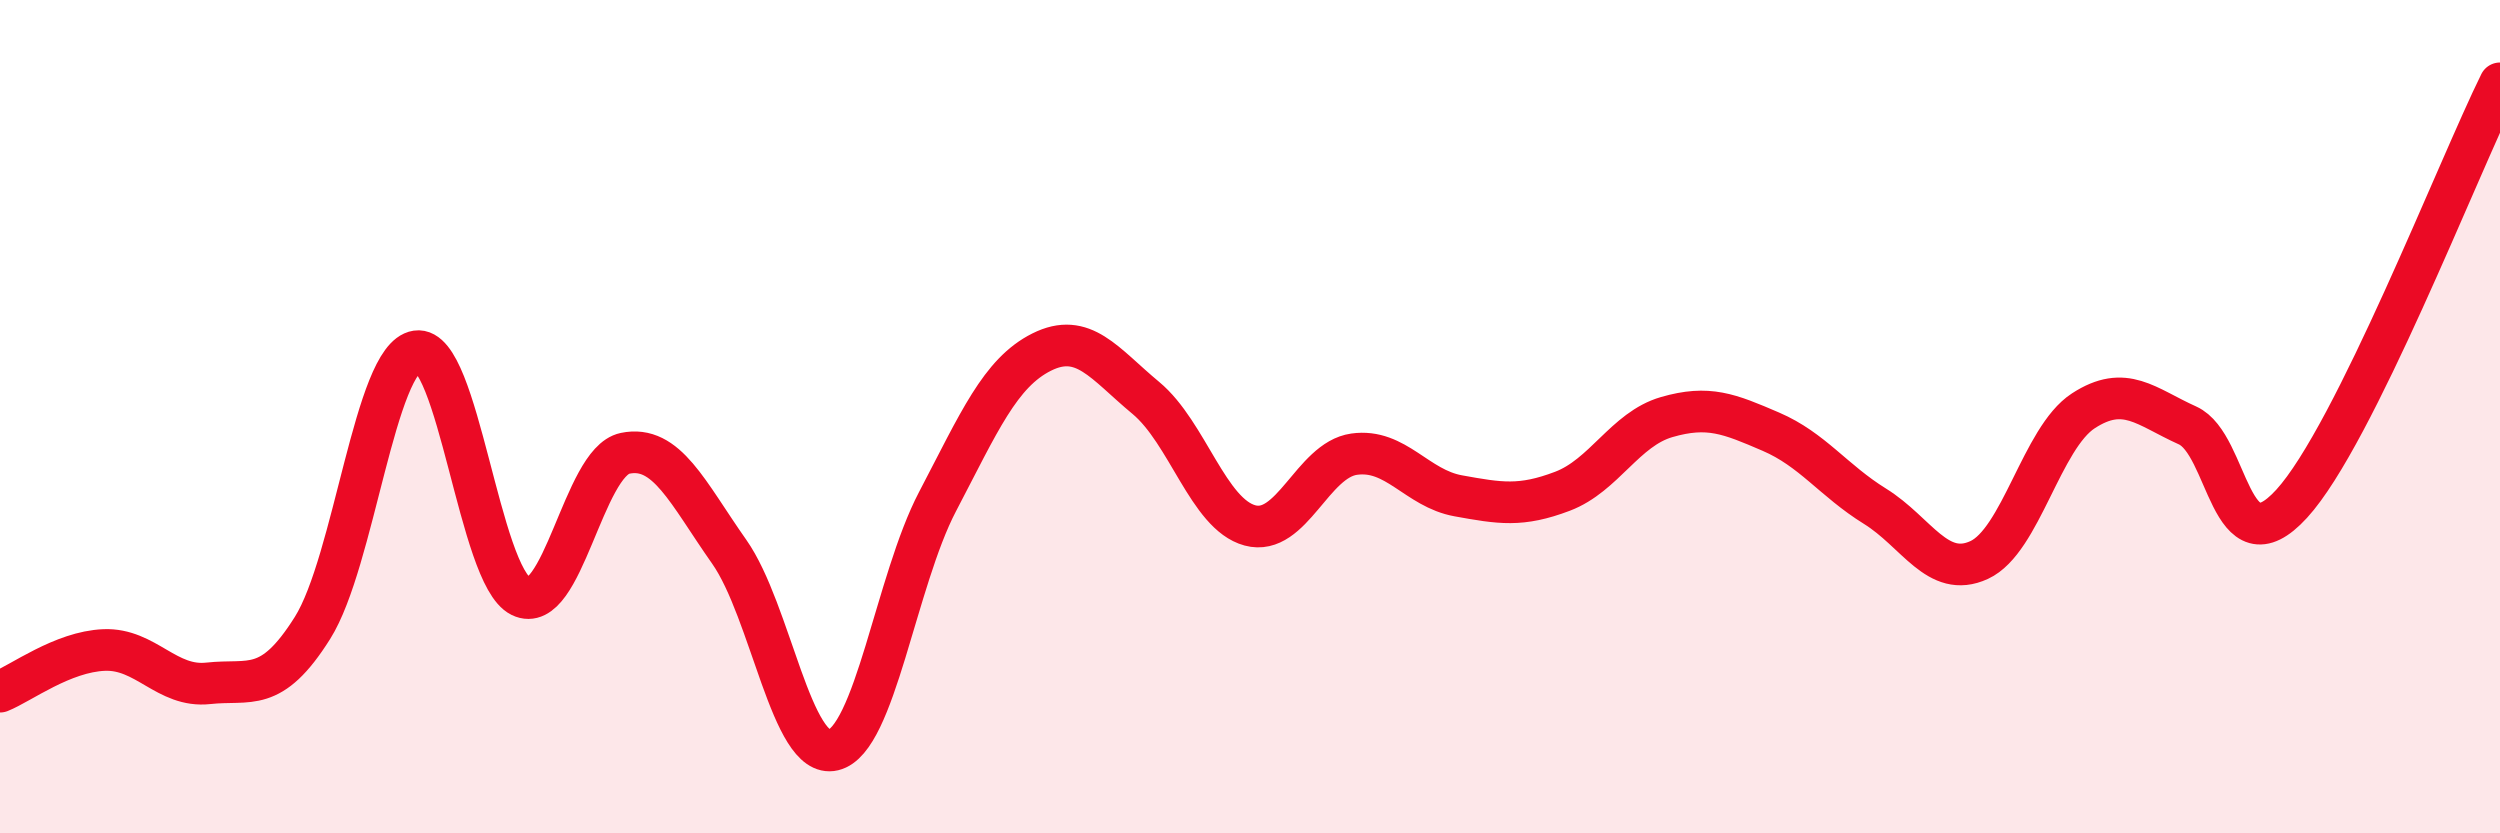
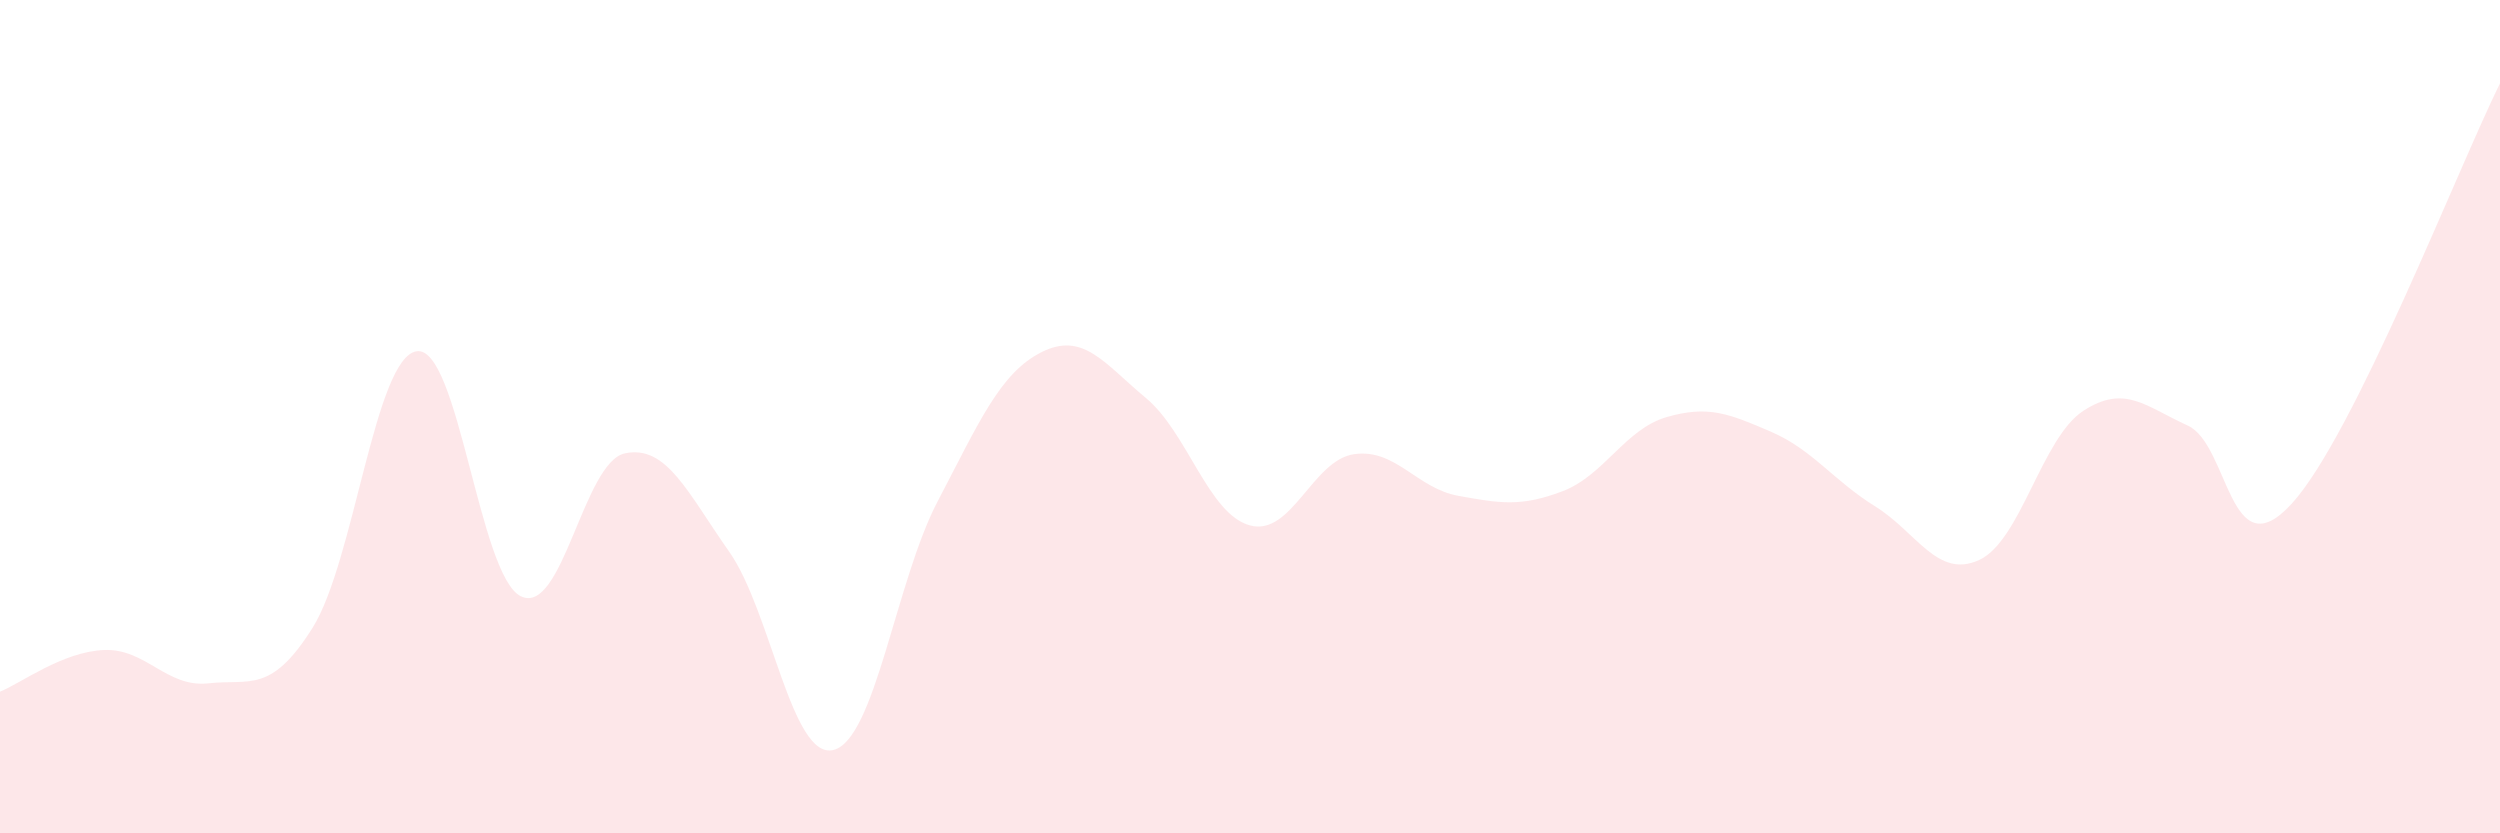
<svg xmlns="http://www.w3.org/2000/svg" width="60" height="20" viewBox="0 0 60 20">
  <path d="M 0,16.6 C 0.5,16.4 1.5,15.64 2.5,15.6 C 3.5,15.56 4,16.51 5,16.4 C 6,16.29 6.5,16.66 7.5,15.07 C 8.5,13.48 9,8.58 10,8.43 C 11,8.28 11.5,13.82 12.5,14.31 C 13.5,14.8 14,11.09 15,10.88 C 16,10.67 16.5,11.82 17.5,13.24 C 18.5,14.66 19,18.24 20,18 C 21,17.76 21.5,13.95 22.5,12.04 C 23.5,10.13 24,8.95 25,8.45 C 26,7.95 26.5,8.72 27.5,9.55 C 28.5,10.38 29,12.34 30,12.61 C 31,12.88 31.5,11.04 32.5,10.9 C 33.5,10.76 34,11.72 35,11.9 C 36,12.08 36.5,12.17 37.5,11.79 C 38.5,11.41 39,10.3 40,10.01 C 41,9.72 41.5,9.93 42.5,10.36 C 43.5,10.79 44,11.53 45,12.15 C 46,12.77 46.5,13.9 47.5,13.44 C 48.5,12.98 49,10.51 50,9.86 C 51,9.21 51.5,9.76 52.5,10.21 C 53.5,10.66 53.5,13.73 55,12.09 C 56.5,10.45 59,4.02 60,2L60 20L0 20Z" fill="#EB0A25" opacity="0.1" stroke-linecap="round" stroke-linejoin="round" />
-   <path d="M 0,16.6 C 0.5,16.4 1.5,15.64 2.5,15.6 C 3.5,15.56 4,16.51 5,16.4 C 6,16.29 6.5,16.66 7.5,15.07 C 8.5,13.48 9,8.58 10,8.43 C 11,8.28 11.5,13.82 12.5,14.31 C 13.5,14.8 14,11.09 15,10.88 C 16,10.67 16.5,11.82 17.5,13.24 C 18.5,14.66 19,18.24 20,18 C 21,17.76 21.5,13.95 22.5,12.04 C 23.5,10.13 24,8.95 25,8.45 C 26,7.95 26.5,8.72 27.5,9.55 C 28.5,10.38 29,12.34 30,12.61 C 31,12.88 31.5,11.04 32.5,10.9 C 33.5,10.76 34,11.72 35,11.9 C 36,12.08 36.5,12.17 37.5,11.79 C 38.5,11.41 39,10.3 40,10.01 C 41,9.72 41.5,9.93 42.5,10.36 C 43.5,10.79 44,11.53 45,12.15 C 46,12.77 46.5,13.9 47.5,13.44 C 48.5,12.98 49,10.51 50,9.86 C 51,9.21 51.5,9.76 52.5,10.21 C 53.5,10.66 53.5,13.73 55,12.09 C 56.5,10.45 59,4.02 60,2" stroke="#EB0A25" stroke-width="1" fill="none" stroke-linecap="round" stroke-linejoin="round" />
</svg>